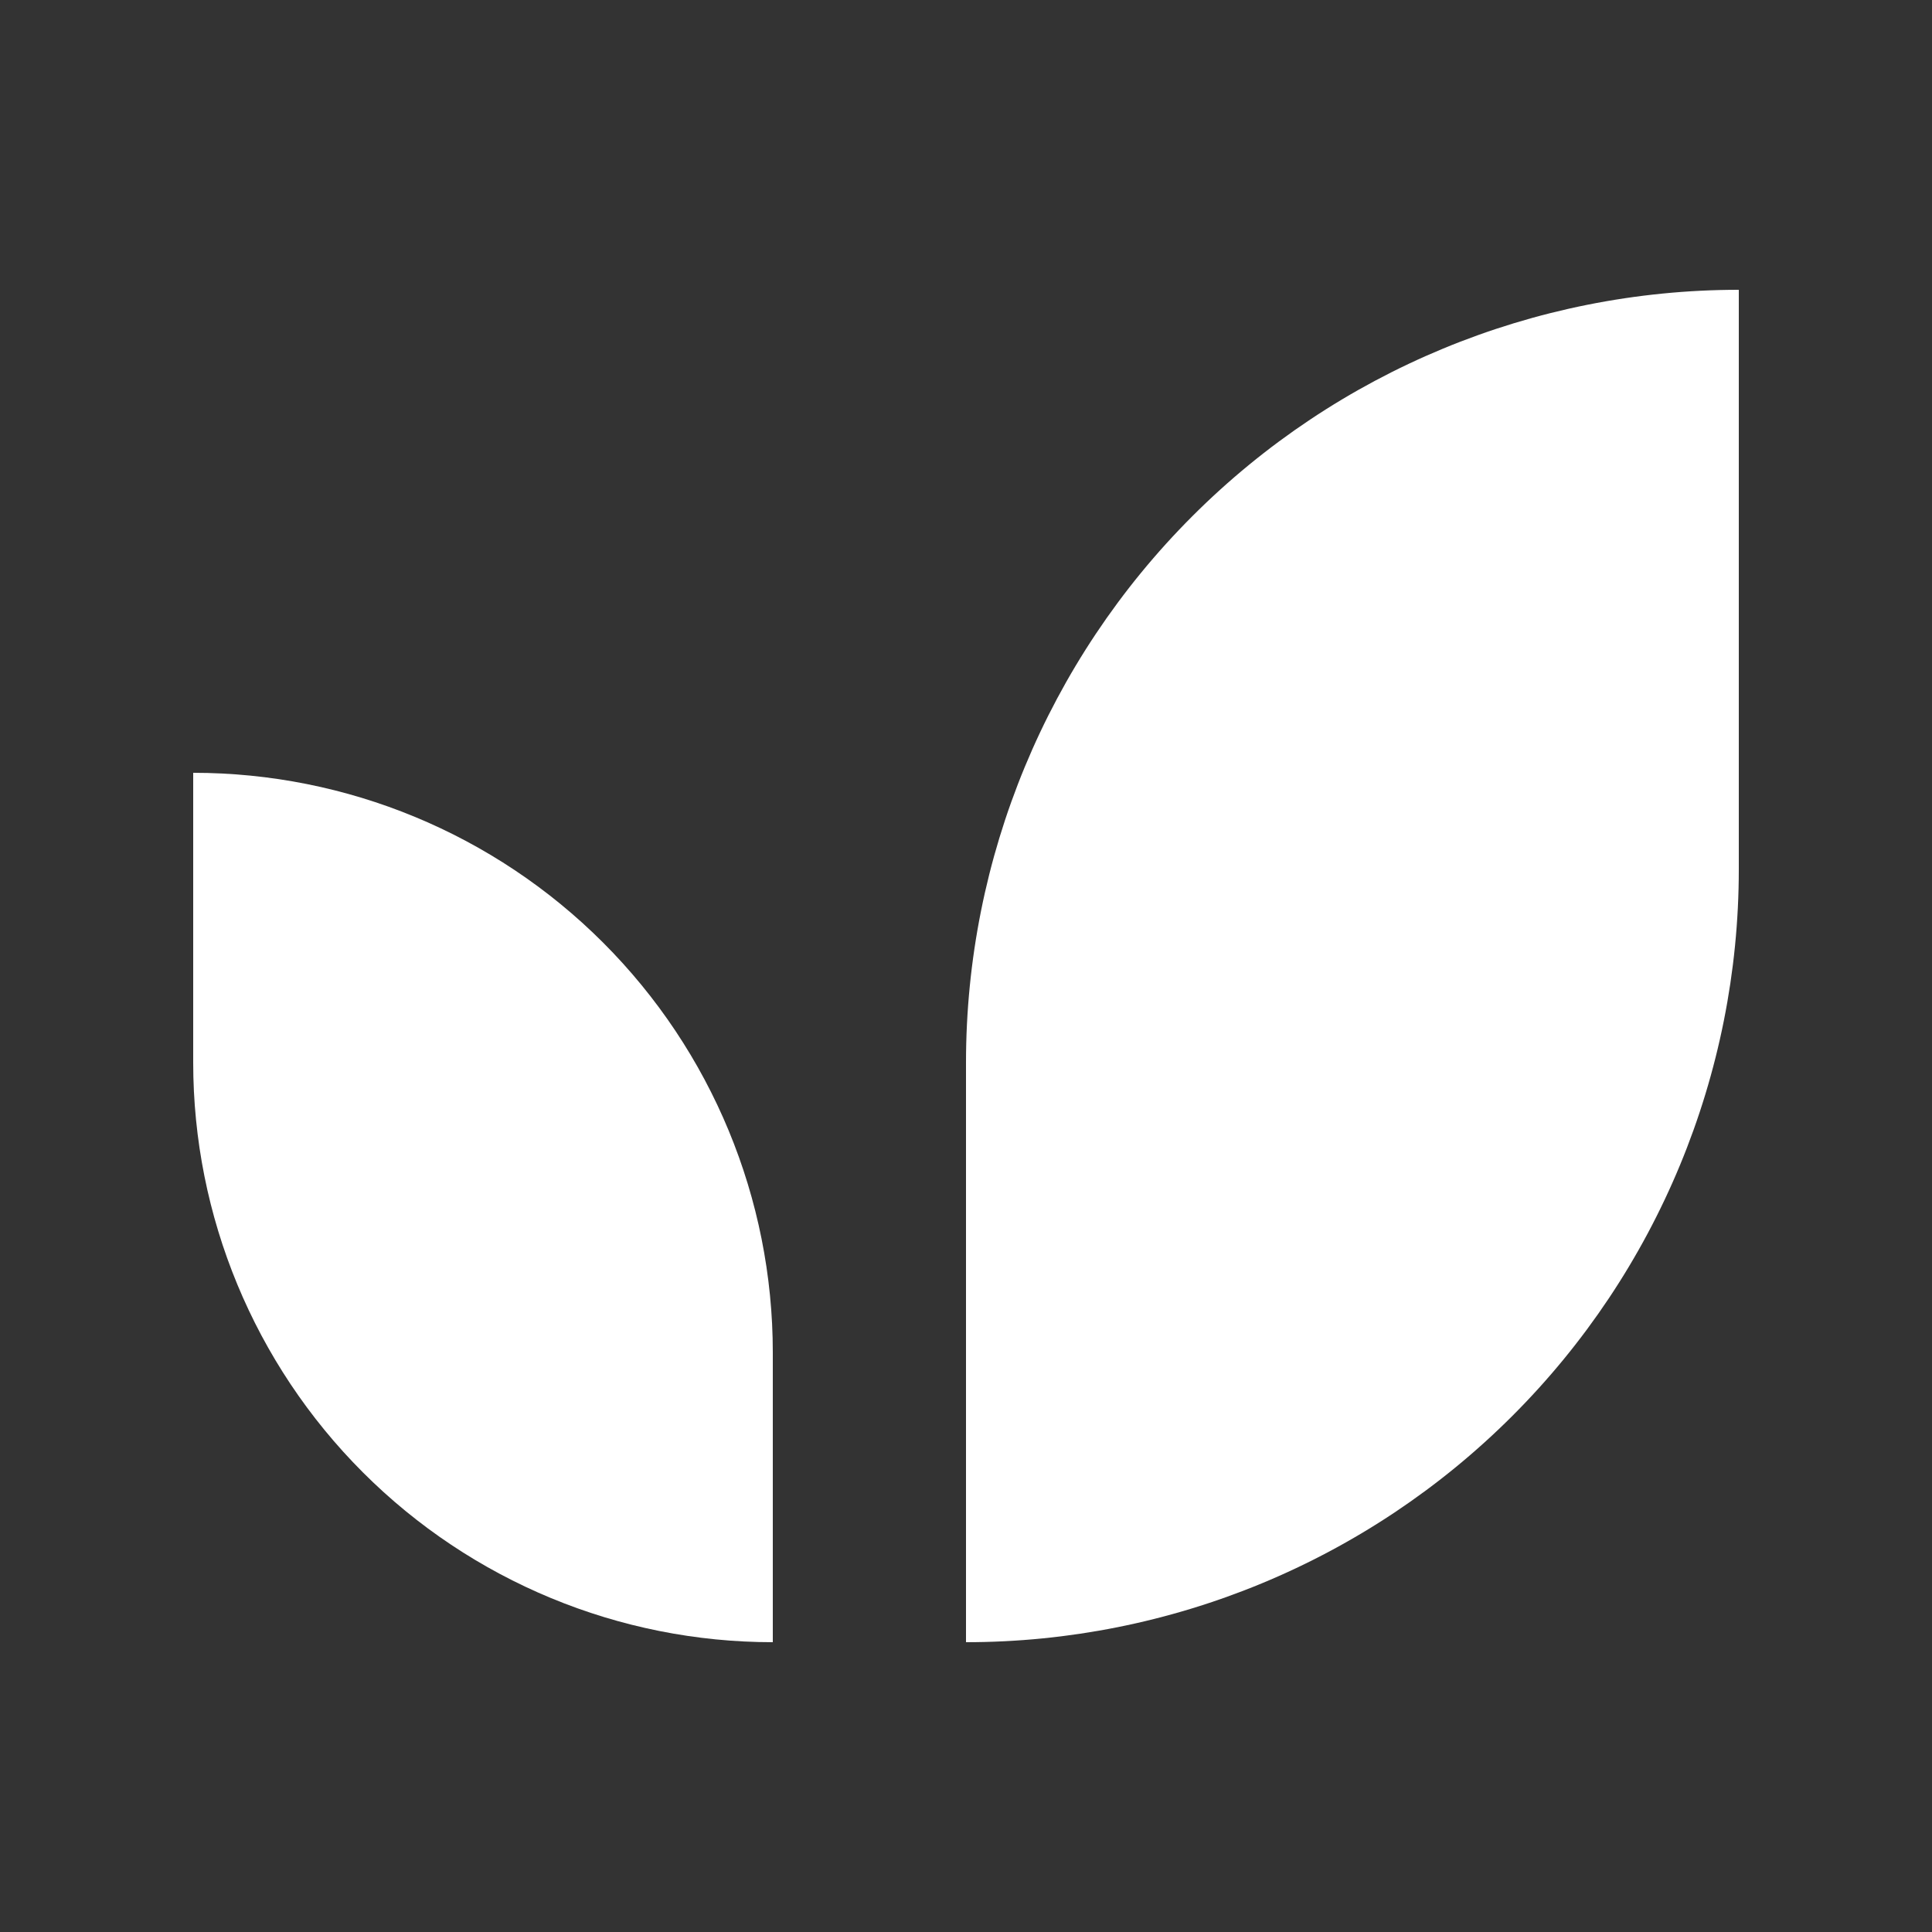
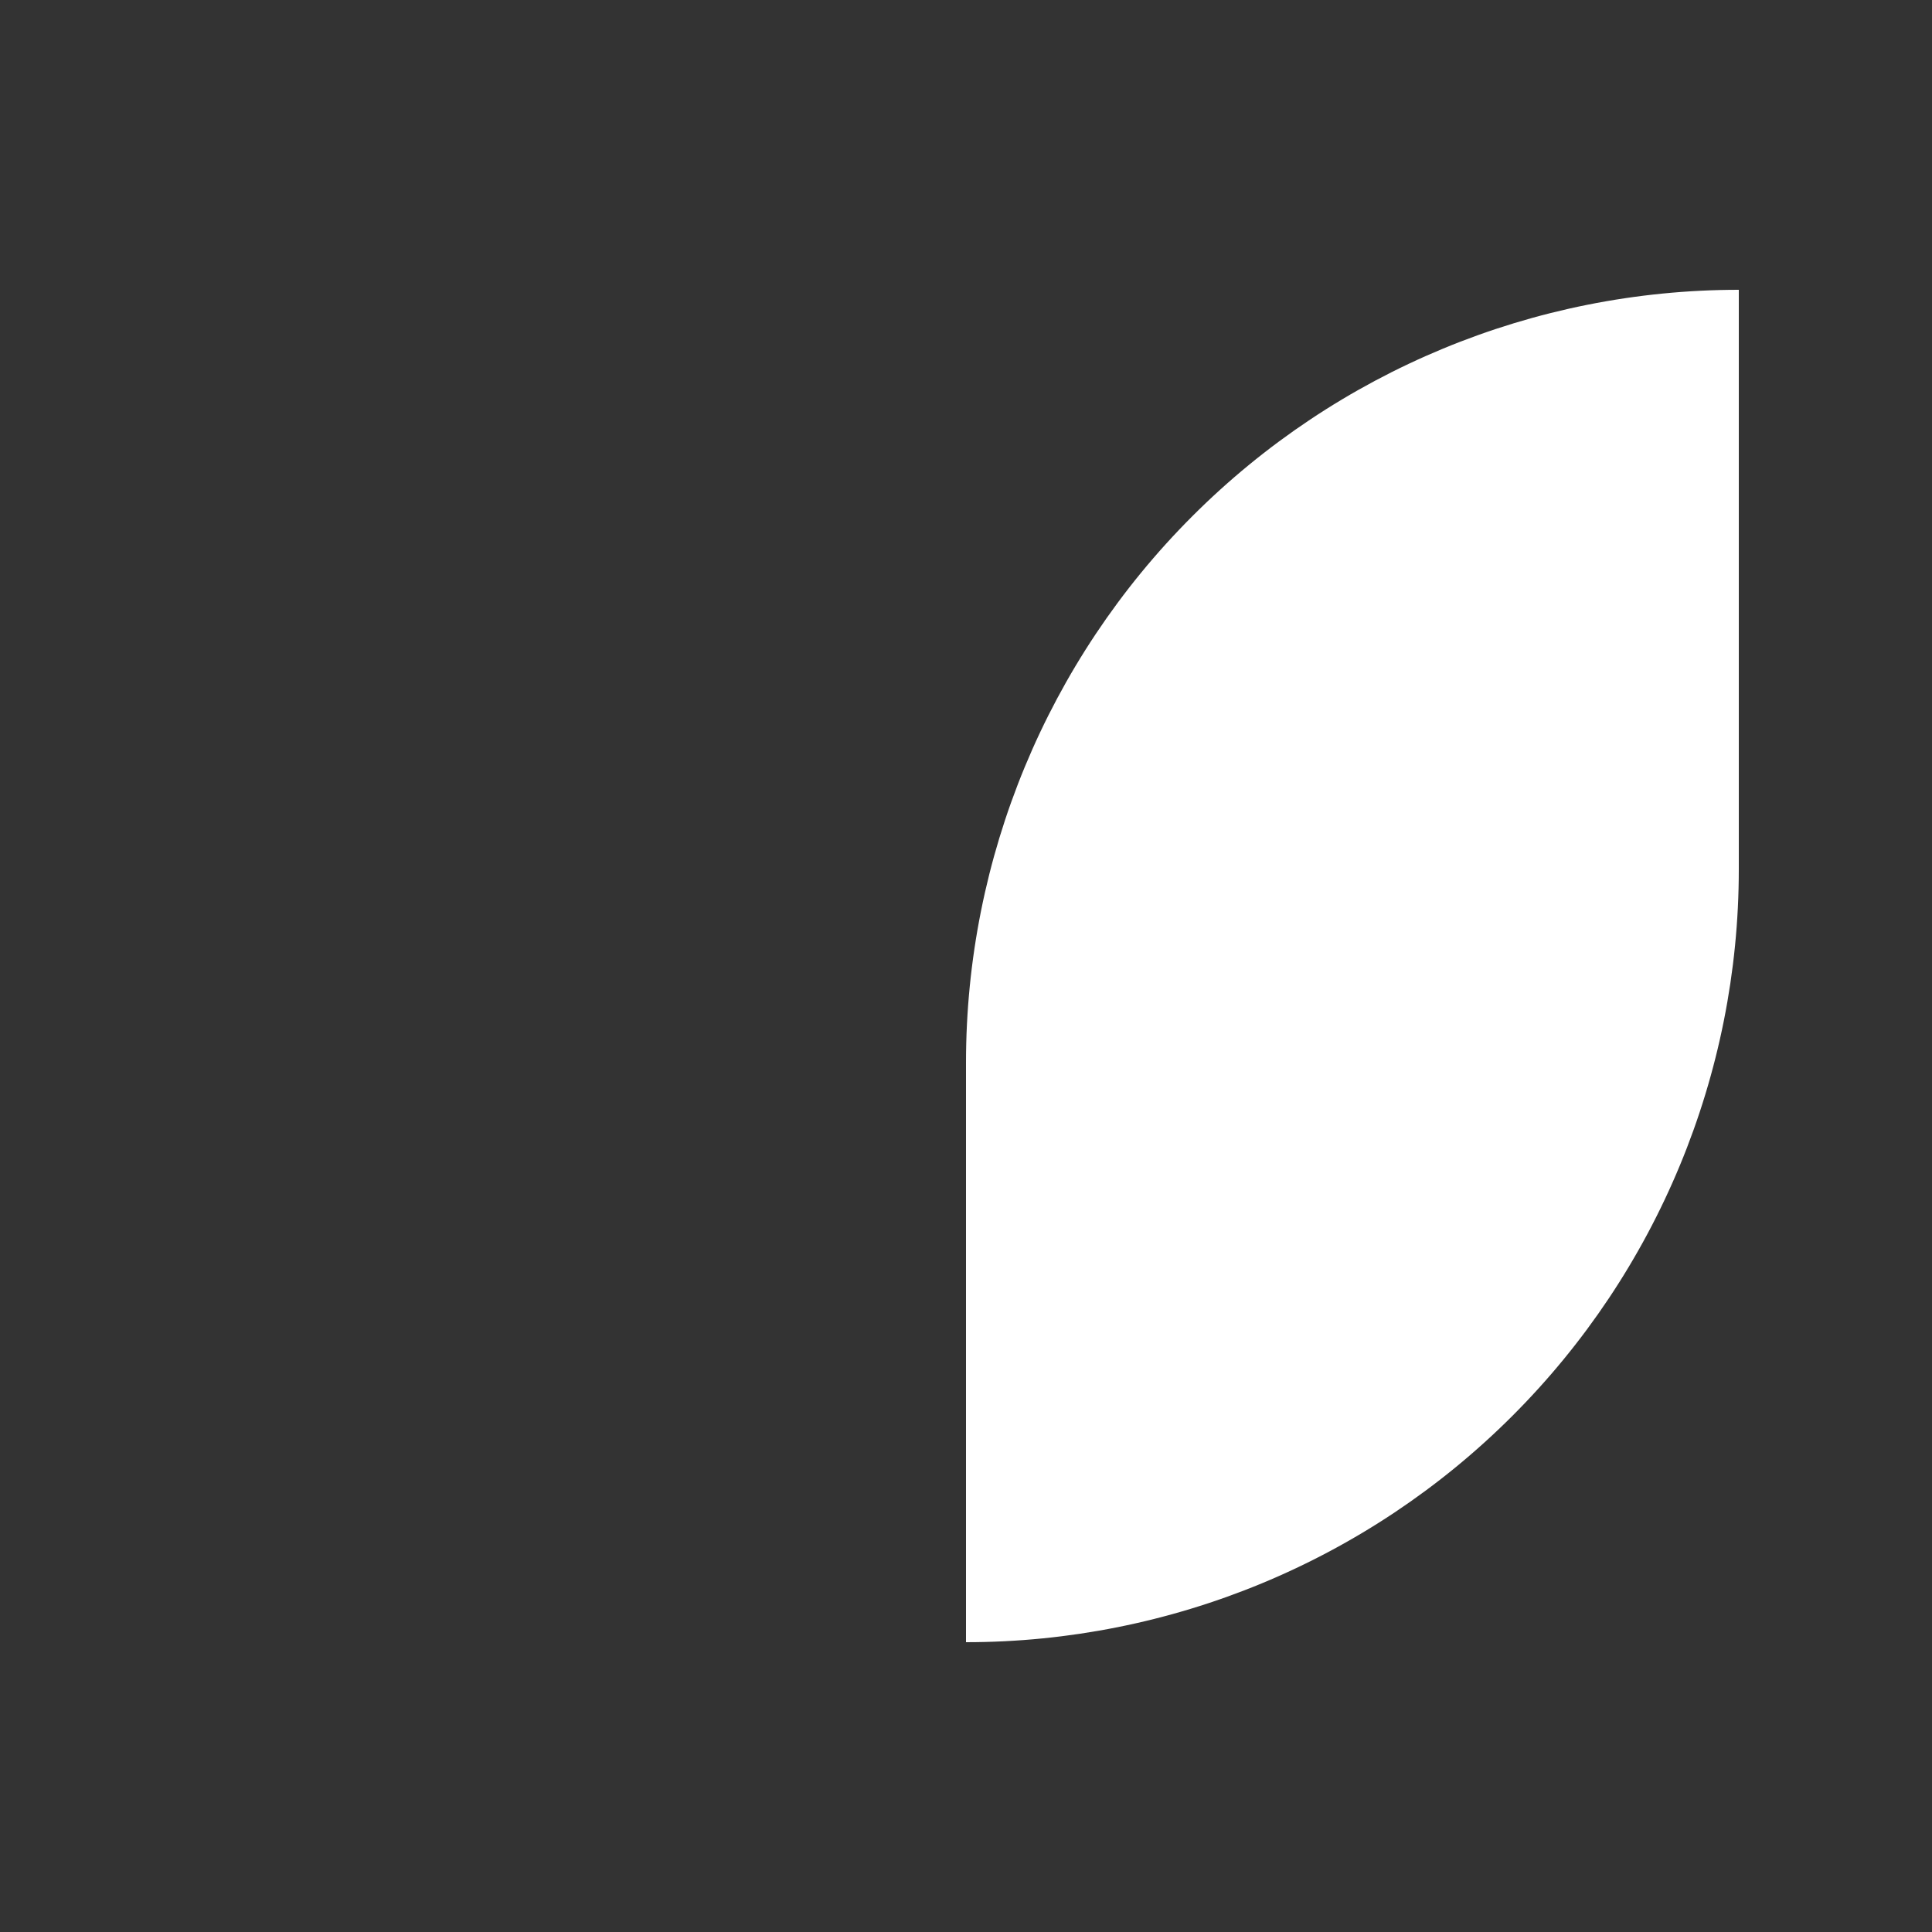
<svg xmlns="http://www.w3.org/2000/svg" width="30" height="30" viewBox="0 0 30 30" fill="none">
  <rect x="0" y="0" width="30" height="30" fill="#333333" stroke="none" />
  <path d="M15 16.5V25.5C18.183 25.5 21.235 24.236 23.485 21.985C25.736 19.735 27 16.683 27 13.5V4.5C23.817 4.5 20.765 5.764 18.515 8.015C16.264 10.265 15 13.317 15 16.5Z" fill="white" />
-   <path d="M3 12V16.5C3 18.887 3.948 21.176 5.636 22.864C7.324 24.552 9.613 25.5 12 25.5V21C12 18.613 11.052 16.324 9.364 14.636C7.676 12.948 5.387 12 3 12H3Z" fill="white" />
</svg>